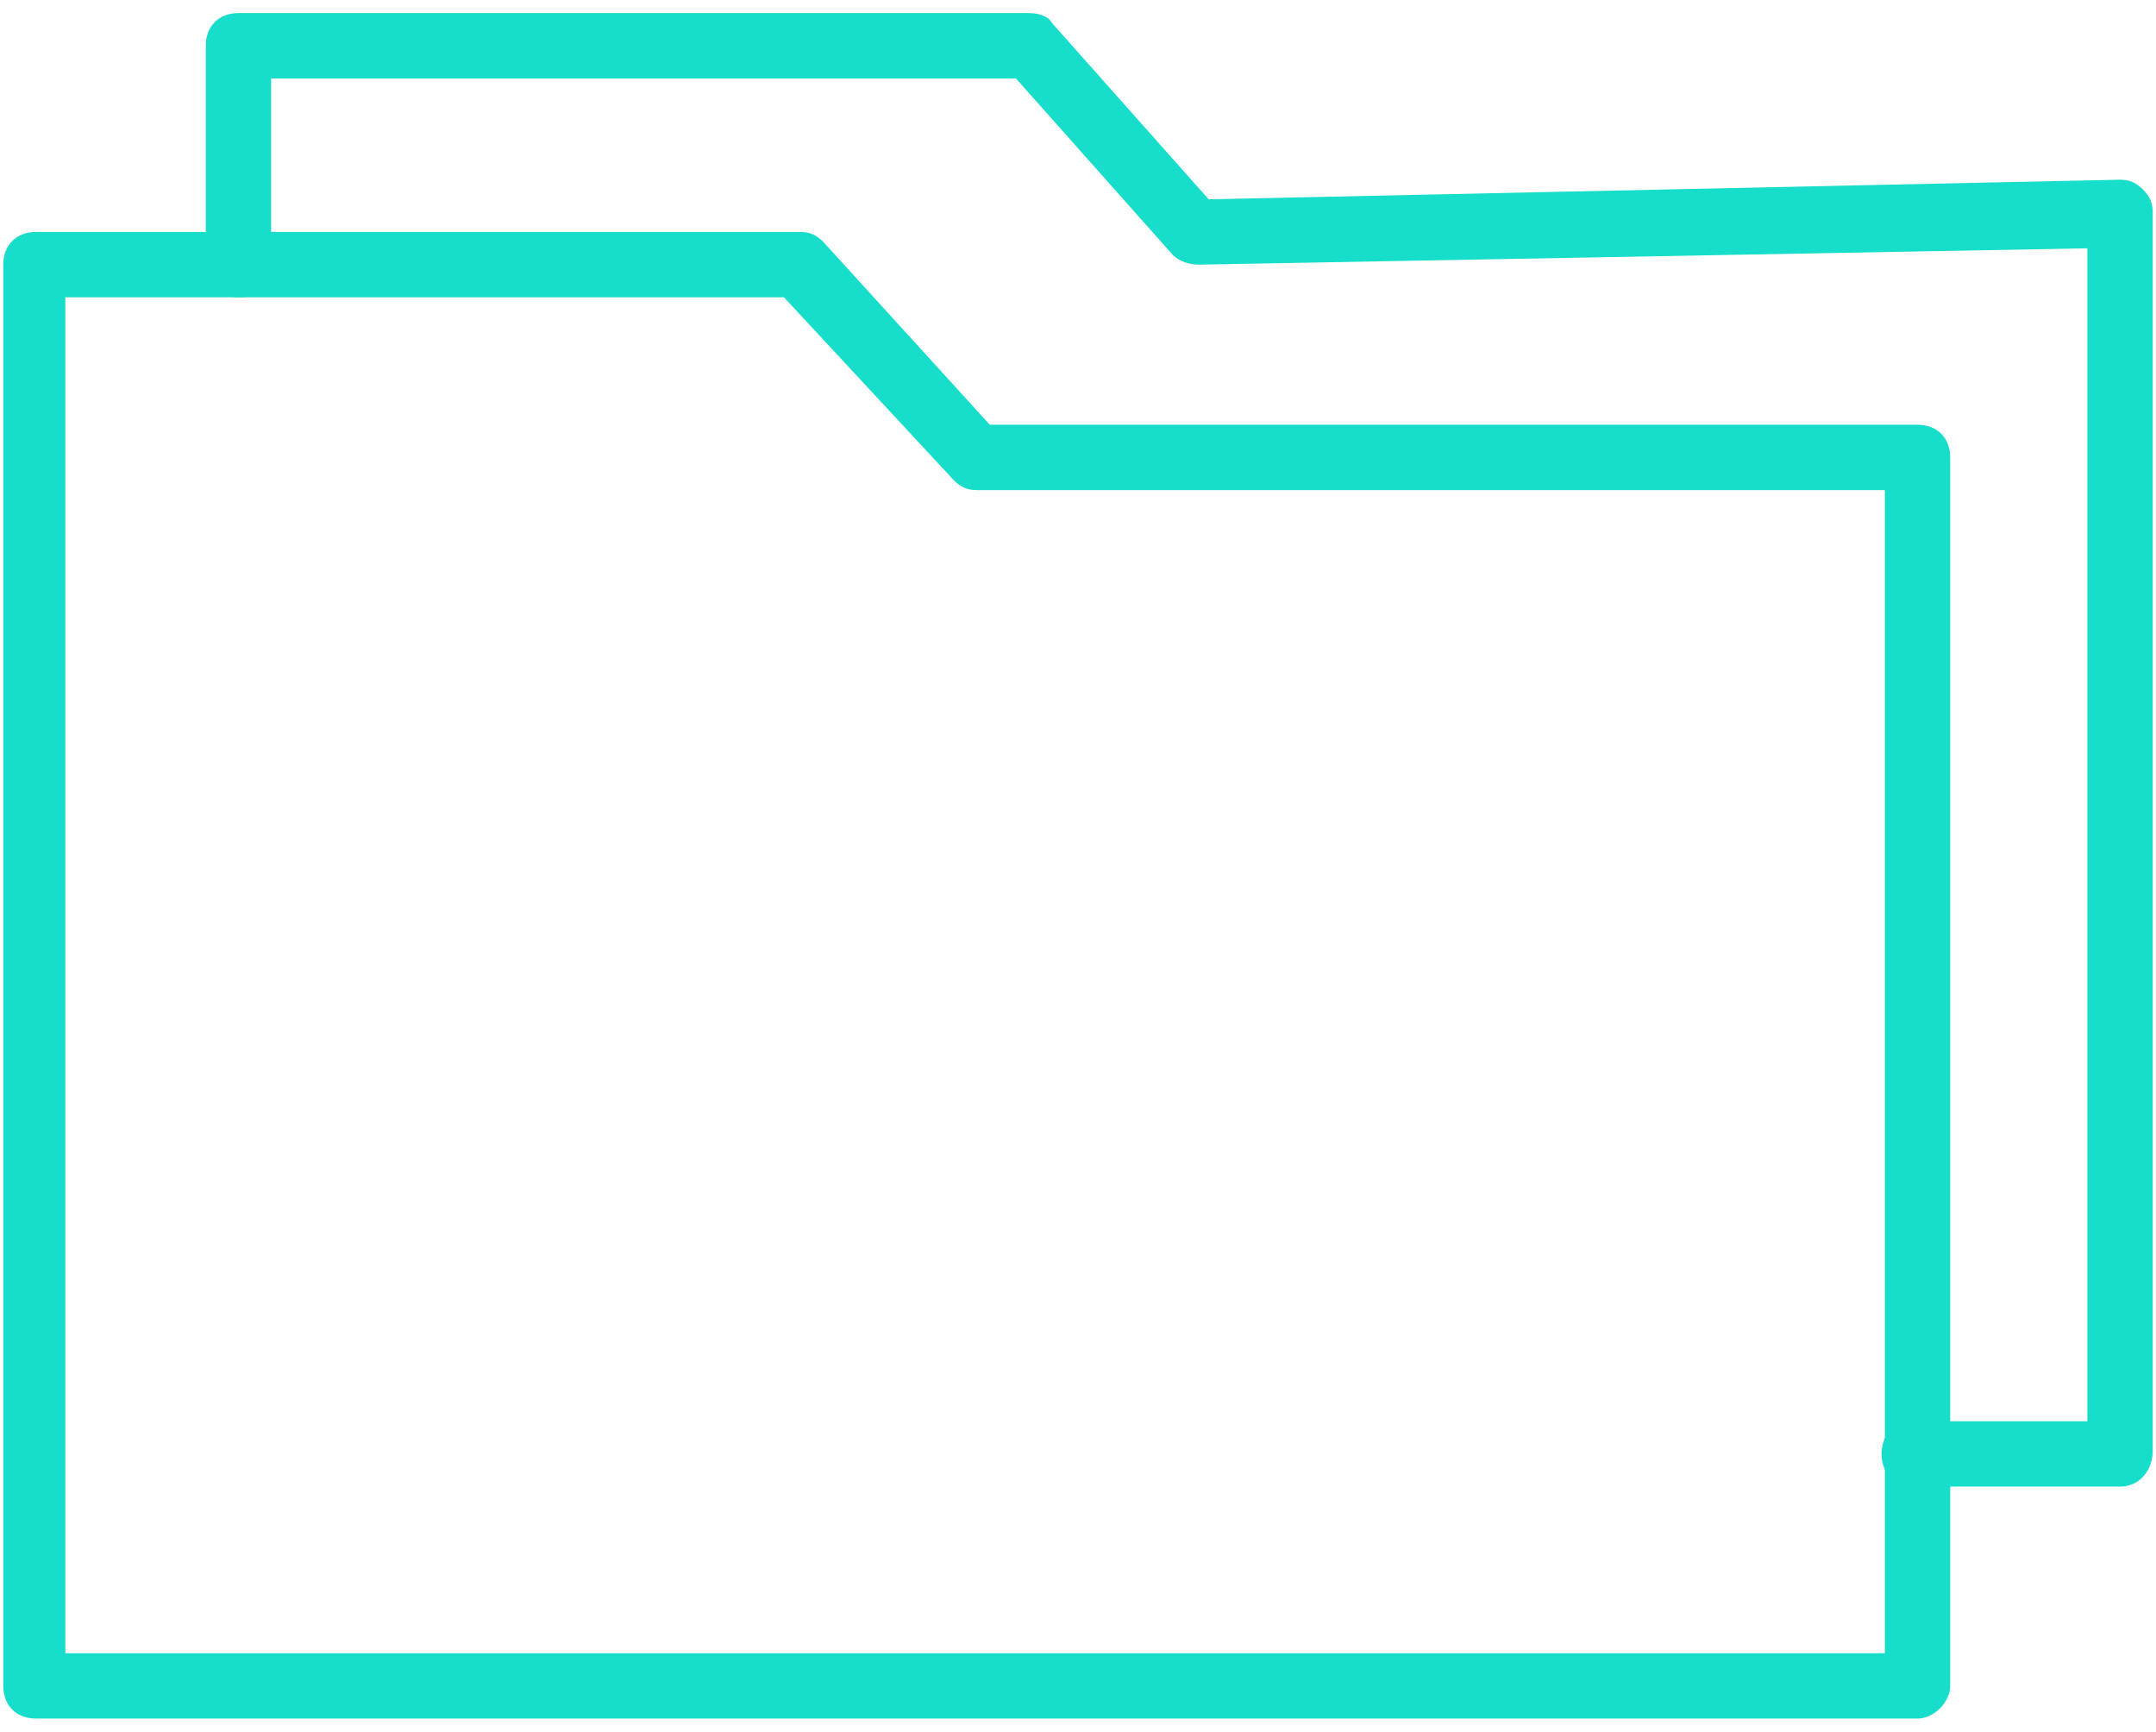
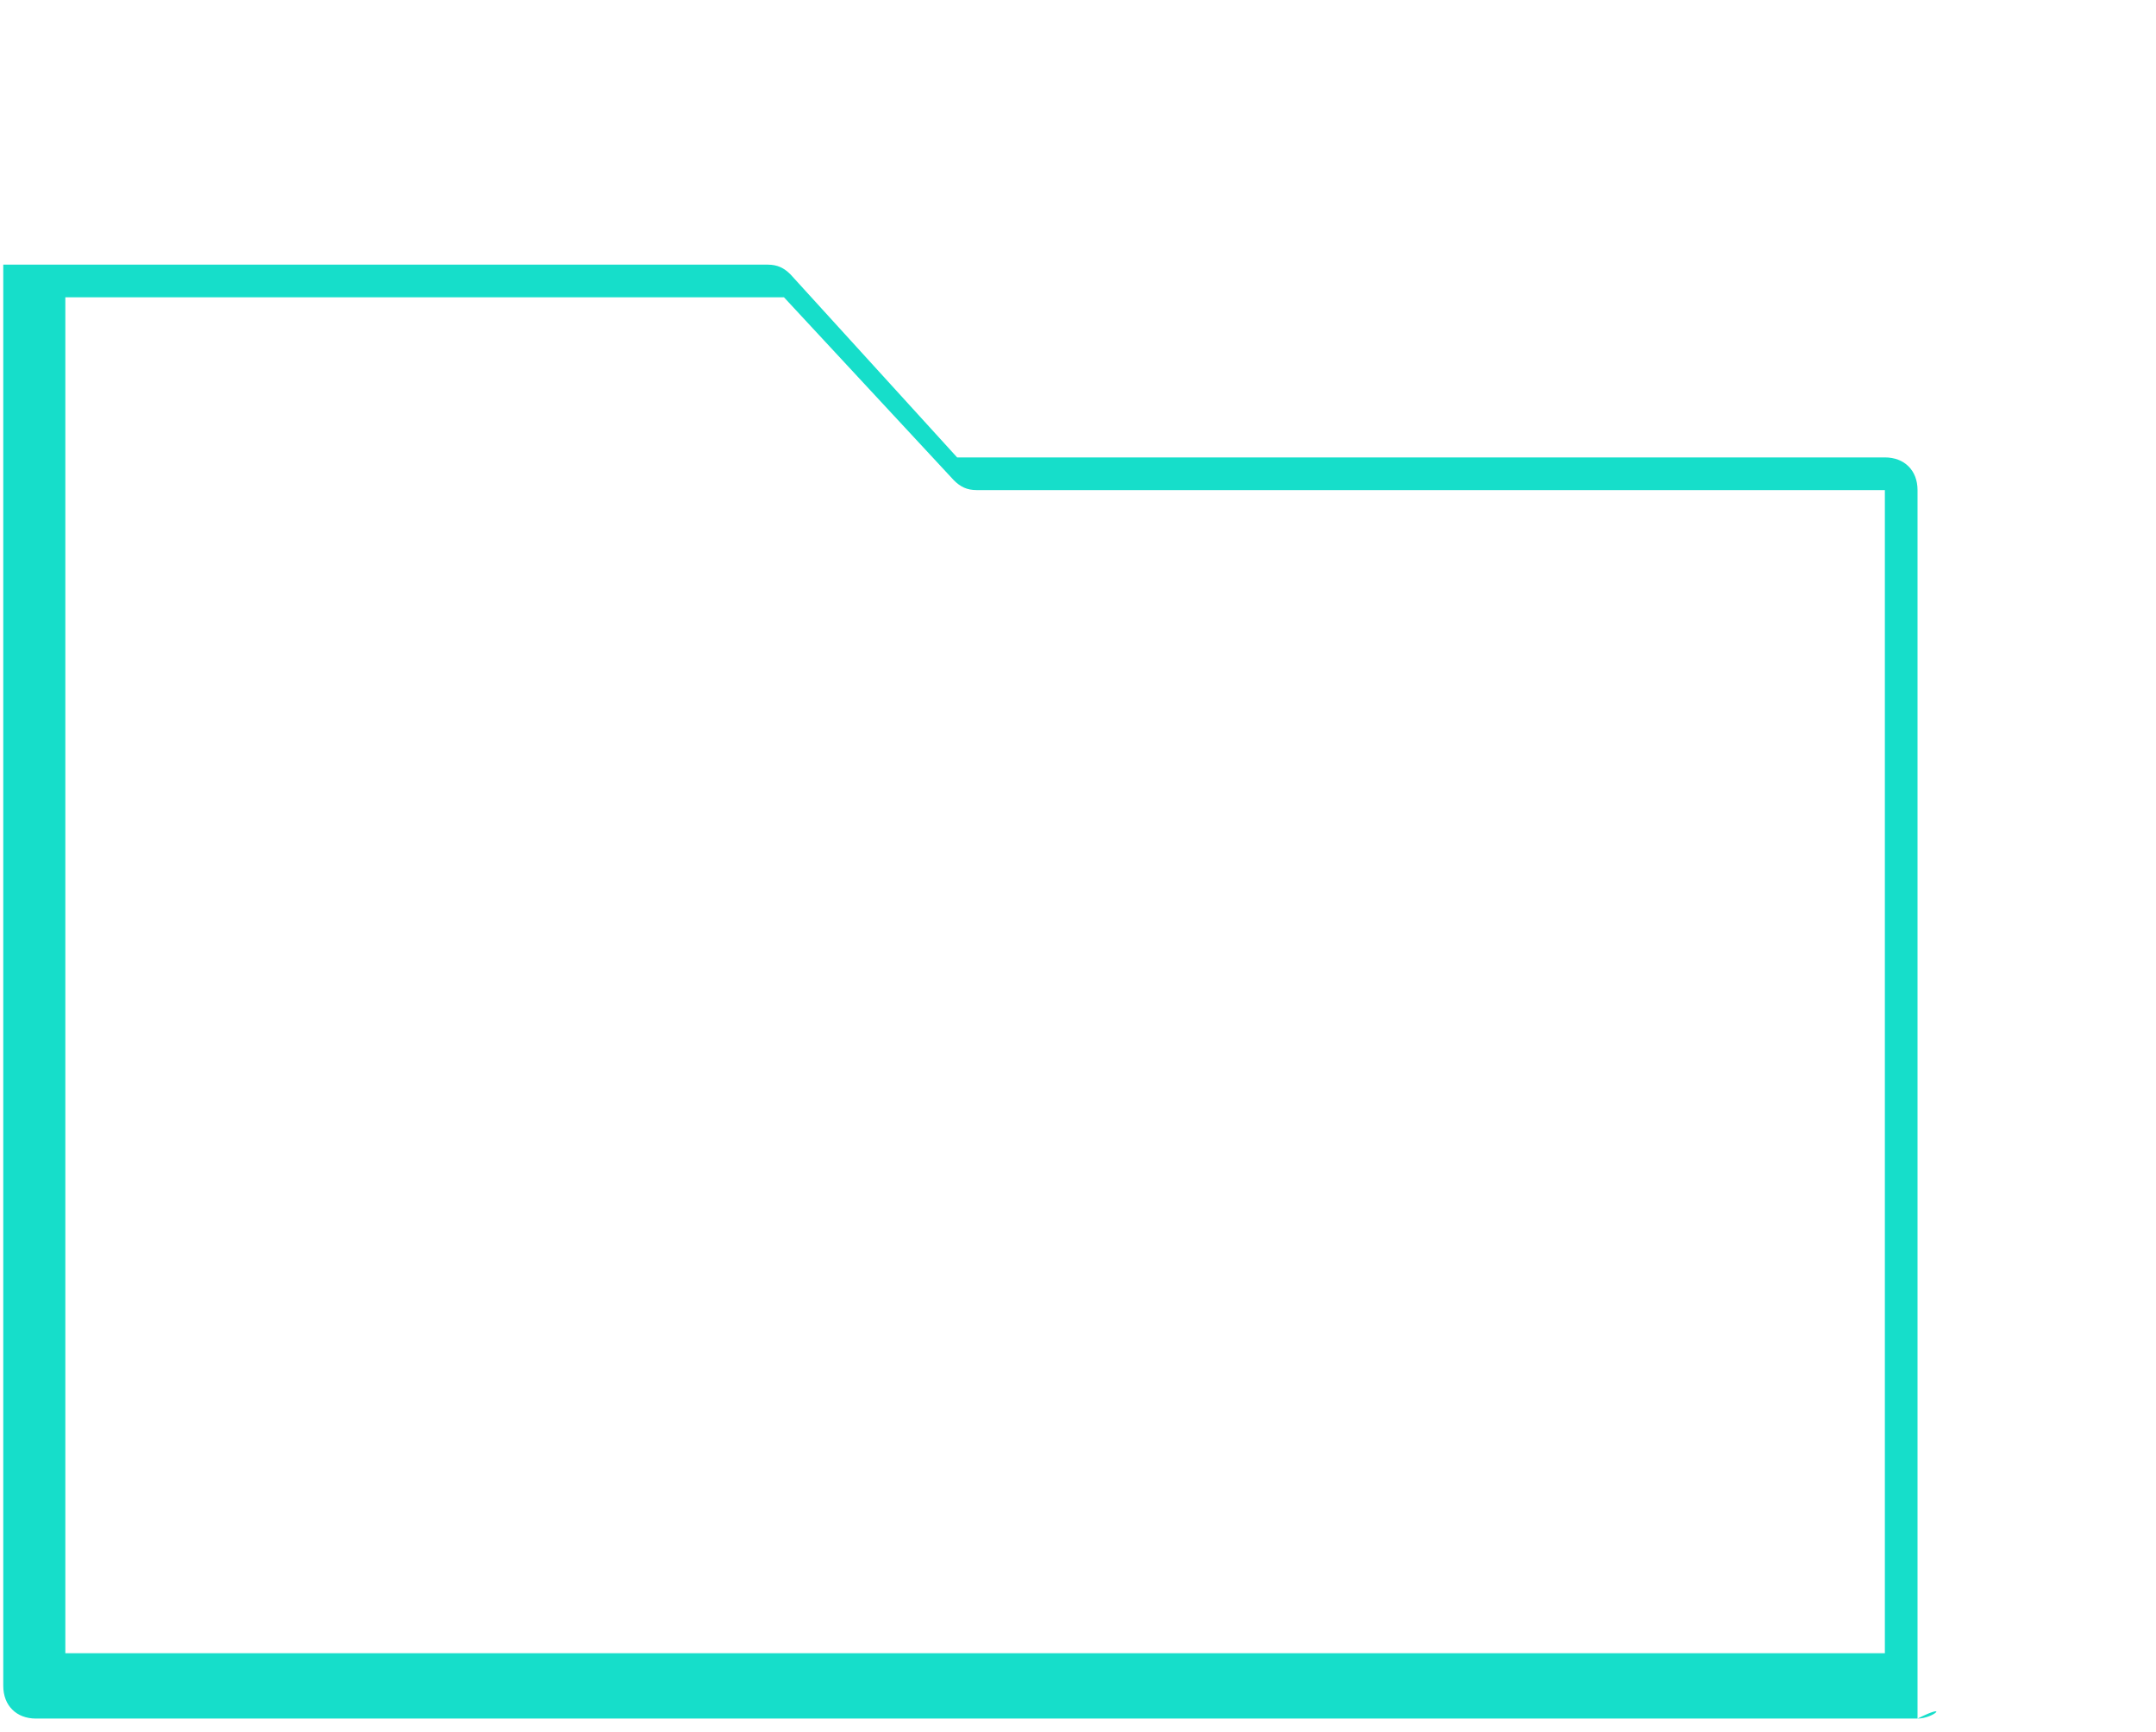
<svg xmlns="http://www.w3.org/2000/svg" version="1.1" id="Capa_1" x="0px" y="0px" viewBox="0 0 66 53" style="enable-background:new 0 0 66 53;" xml:space="preserve">
  <style type="text/css">
	.st0{fill:#16DECA;}
</style>
  <g>
-     <path class="st0" d="M58.7,52.6H1.1c-0.6,0-1-0.4-1-1V8.1c0-0.6,0.4-1,1-1h23.4c0.3,0,0.5,0.1,0.7,0.3l5.1,5.6h28.4   c0.6,0,1,0.4,1,1v37.6C59.7,52.1,59.2,52.6,58.7,52.6z M2.1,50.6h55.6V15H29.9c-0.3,0-0.5-0.1-0.7-0.3L24,9.1h-22V50.6z" />
-     <path class="st0" d="M64.9,45.5h-6.3c-0.6,0-1-0.4-1-1s0.4-1,1-1h5.3V7.6L36.7,8.1c-0.3,0-0.6-0.1-0.8-0.3l-4.8-5.4H8.3v5.7   c0,0.6-0.4,1-1,1s-1-0.4-1-1V1.4c0-0.6,0.4-1,1-1h24.2c0.3,0,0.6,0.1,0.7,0.3l4.8,5.4l27.9-0.6c0.3,0,0.5,0.1,0.7,0.3   c0.2,0.2,0.3,0.4,0.3,0.7v37.9C65.9,45,65.5,45.5,64.9,45.5z" />
+     <path class="st0" d="M58.7,52.6H1.1c-0.6,0-1-0.4-1-1V8.1h23.4c0.3,0,0.5,0.1,0.7,0.3l5.1,5.6h28.4   c0.6,0,1,0.4,1,1v37.6C59.7,52.1,59.2,52.6,58.7,52.6z M2.1,50.6h55.6V15H29.9c-0.3,0-0.5-0.1-0.7-0.3L24,9.1h-22V50.6z" />
  </g>
</svg>